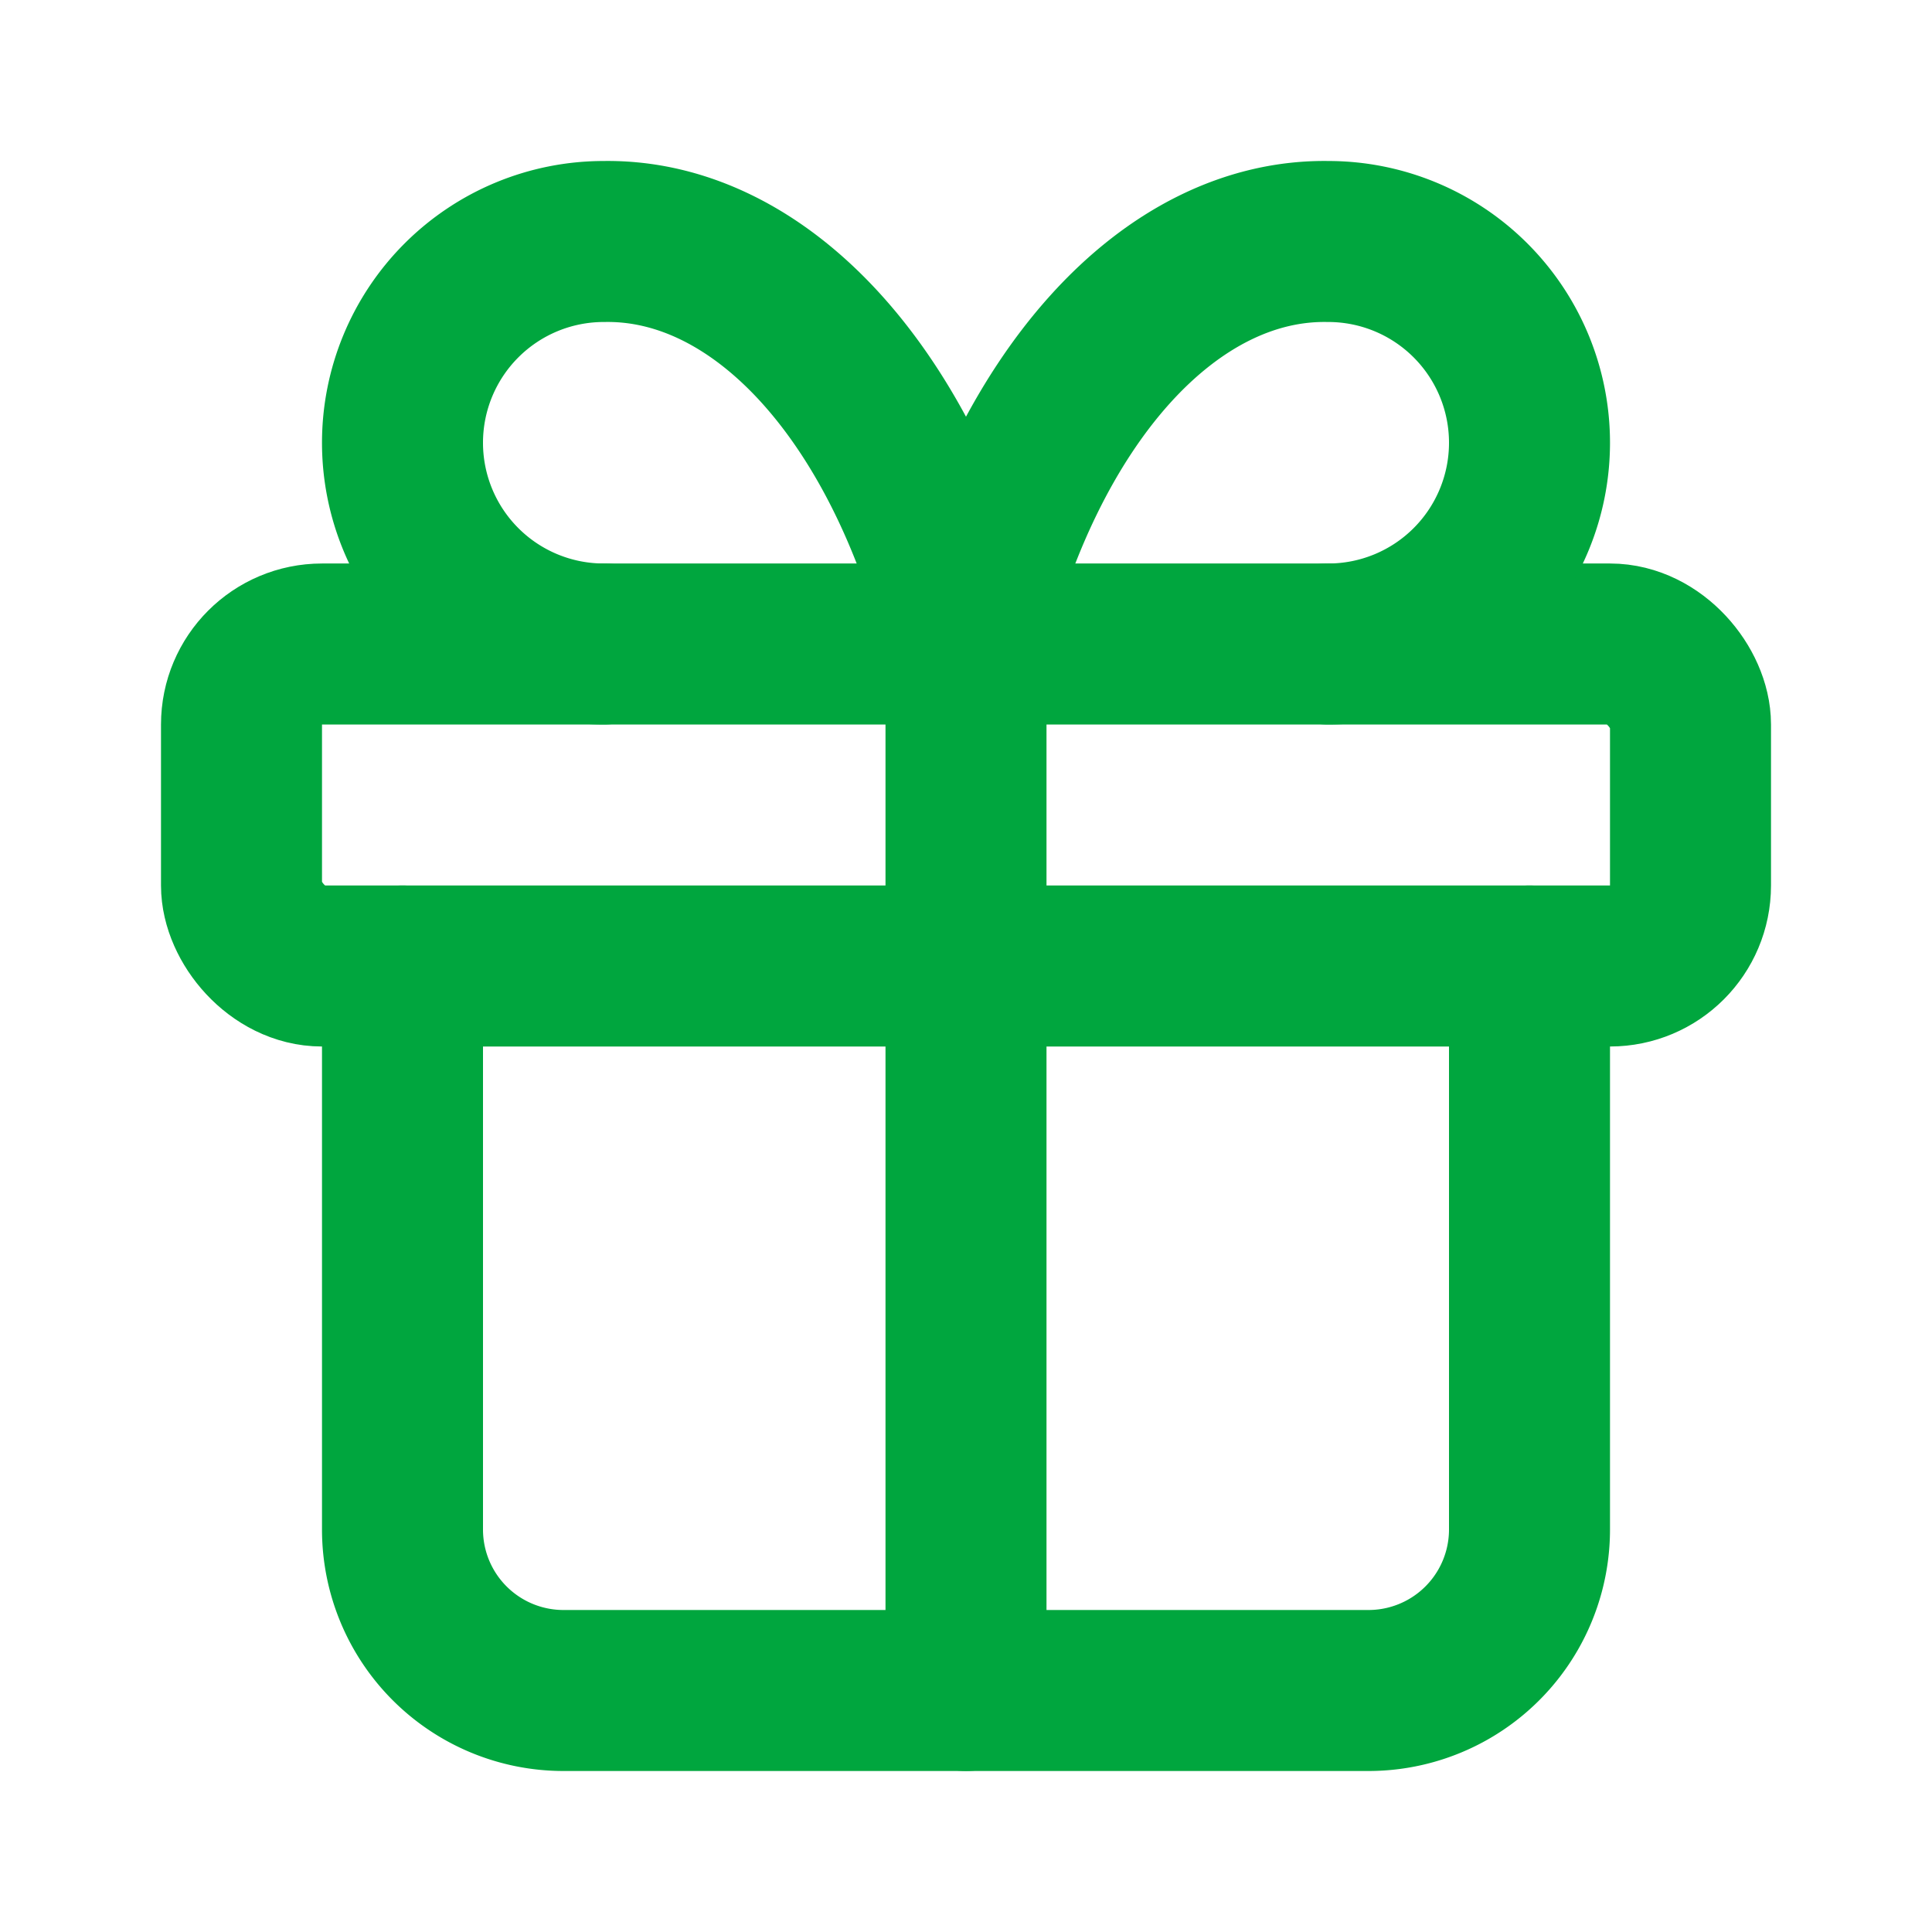
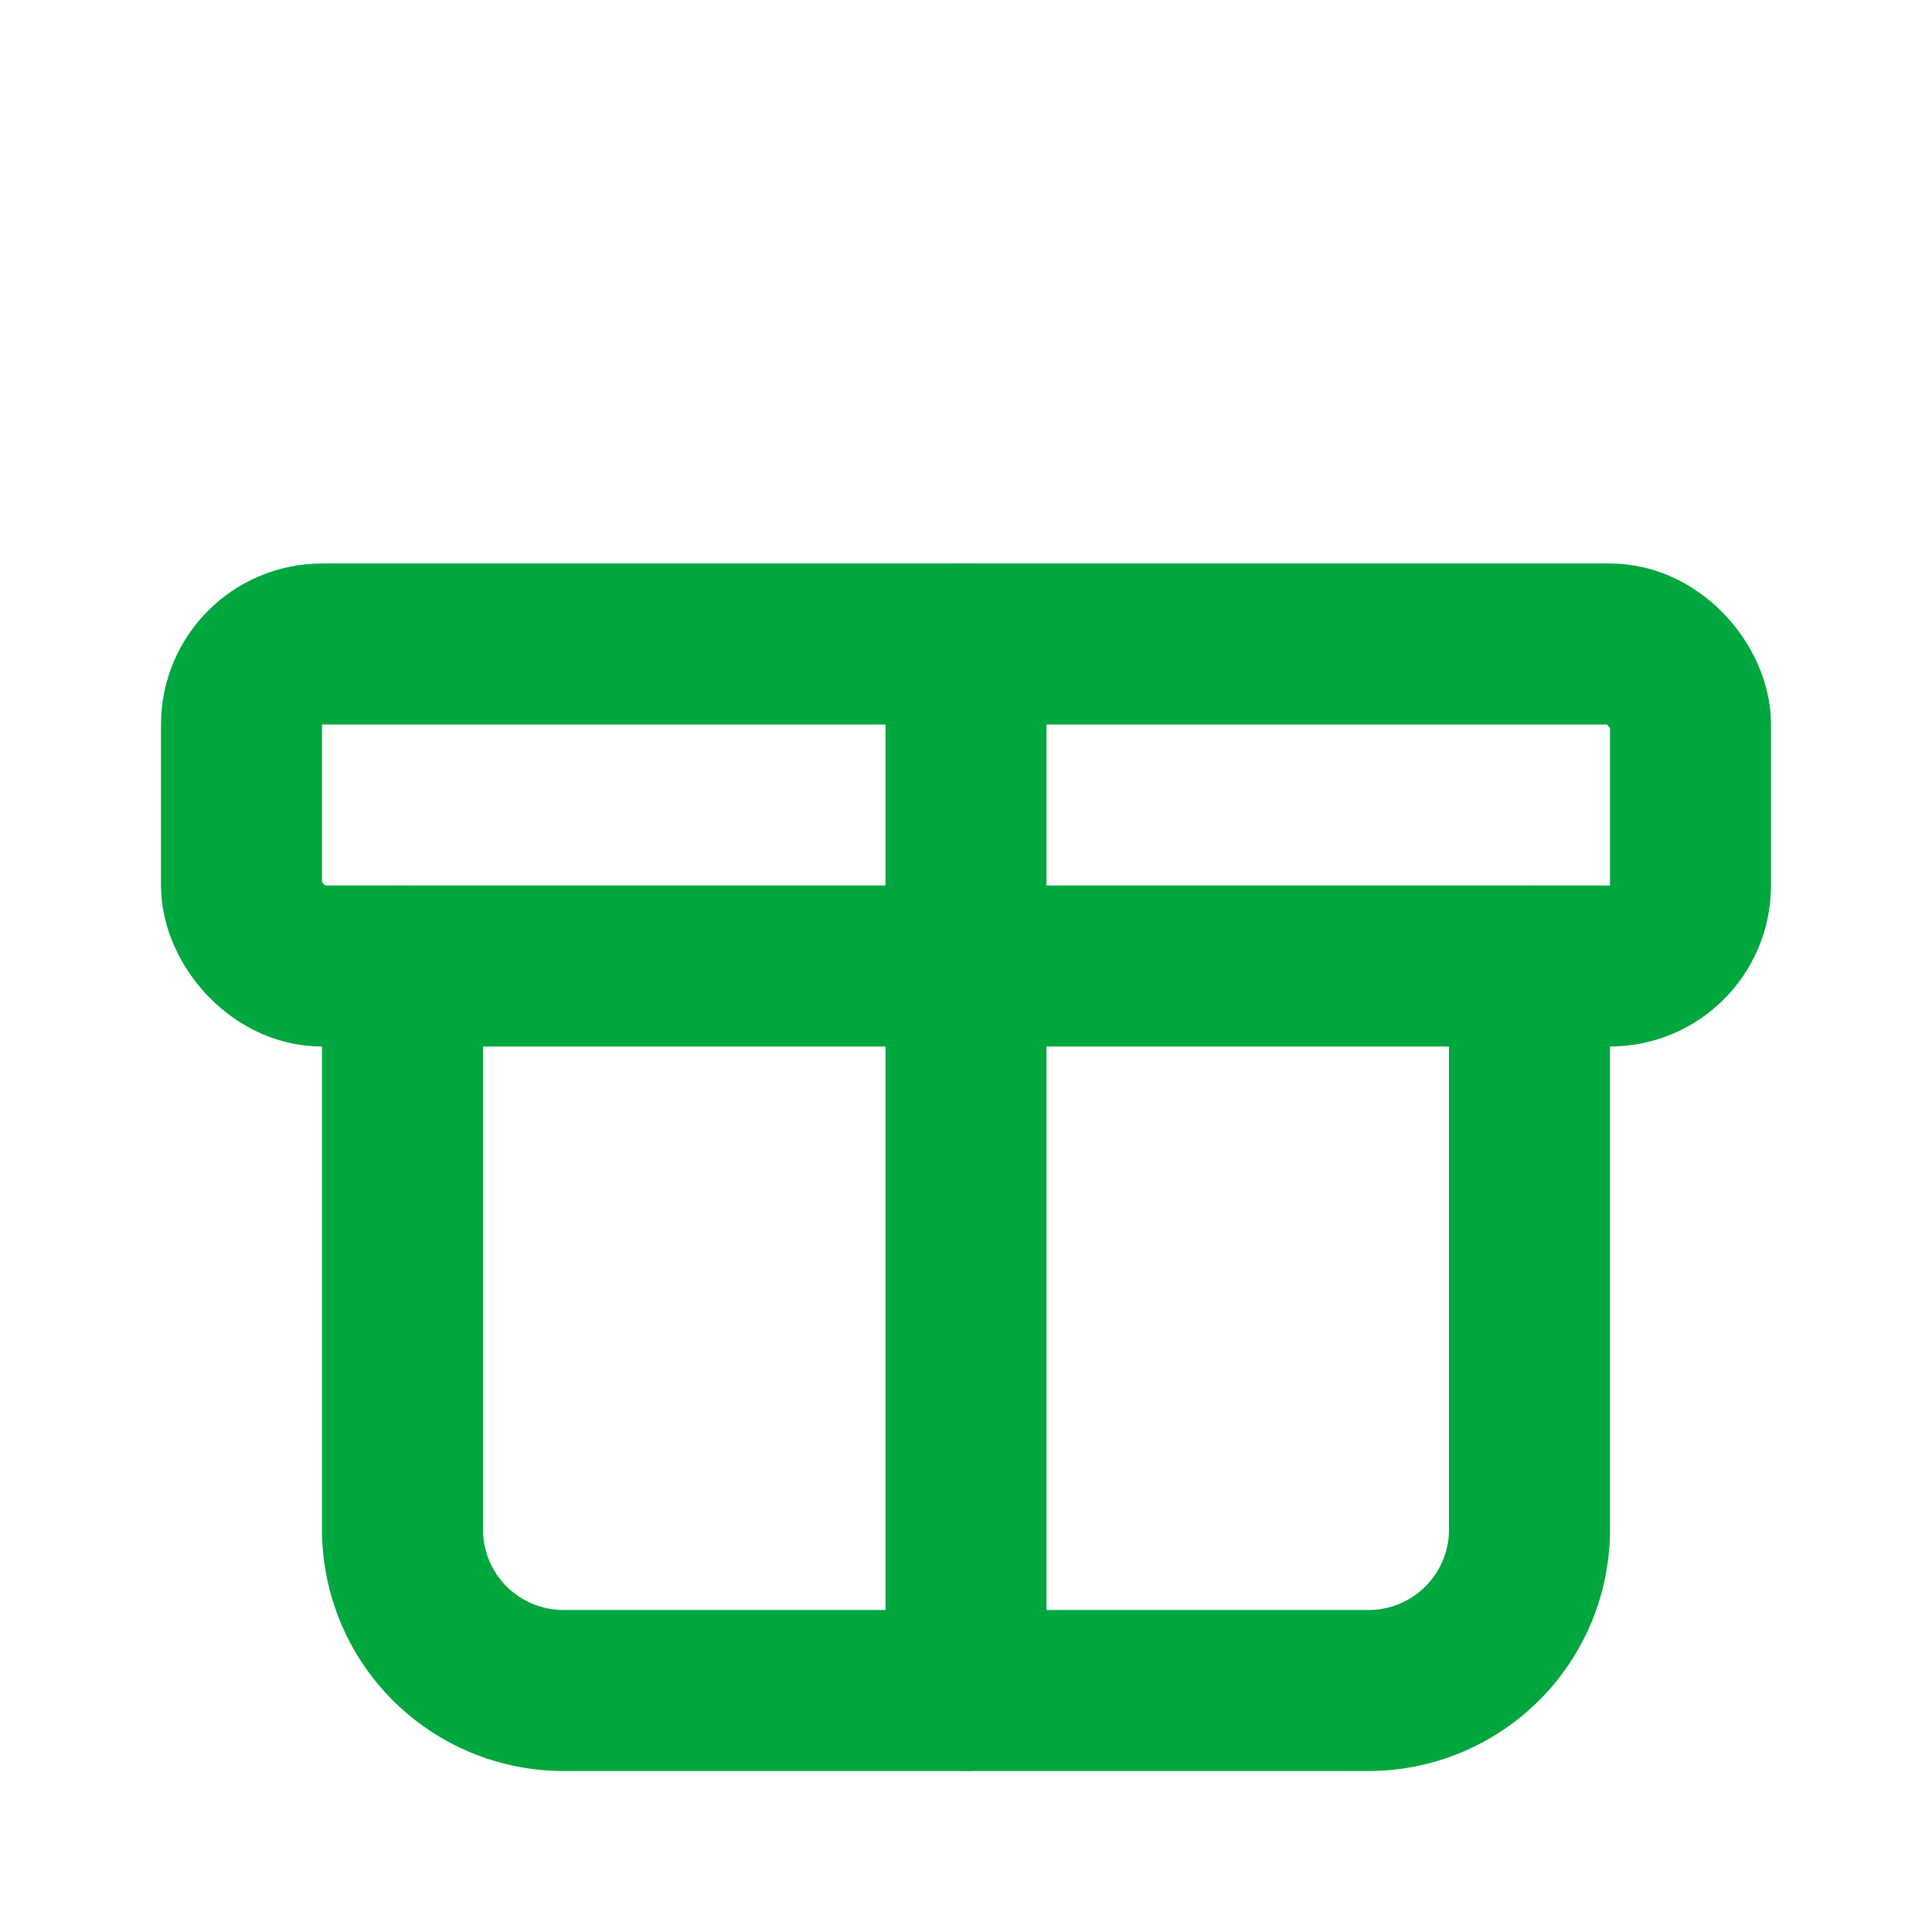
<svg xmlns="http://www.w3.org/2000/svg" width="24" height="24" viewBox="0 0 24 24" fill="none" stroke="currentColor" stroke-width="2" stroke-linecap="round" stroke-linejoin="round" class="lucide lucide-gift-icon lucide-gift" data-v-6433c584="" version="1.1" id="svg12175">
  <defs id="defs12179" />
  <rect x="3" y="8" width="18" height="4" rx="1" id="rect12167" style="stroke:#00a63e;stroke-opacity:1" />
  <path d="M12 8v13" id="path12169" style="stroke:#00a63e;stroke-opacity:1" />
  <path d="M19 12v7a2 2 0 0 1-2 2H7a2 2 0 0 1-2-2v-7" id="path12171" style="stroke:#00a63e;stroke-opacity:1" />
-   <path d="M7.5 8a2.5 2.5 0 0 1 0-5A4.8 8 0 0 1 12 8a4.8 8 0 0 1 4.5-5 2.5 2.5 0 0 1 0 5" id="path12173" style="stroke:#00a63e;stroke-opacity:1" />
</svg>